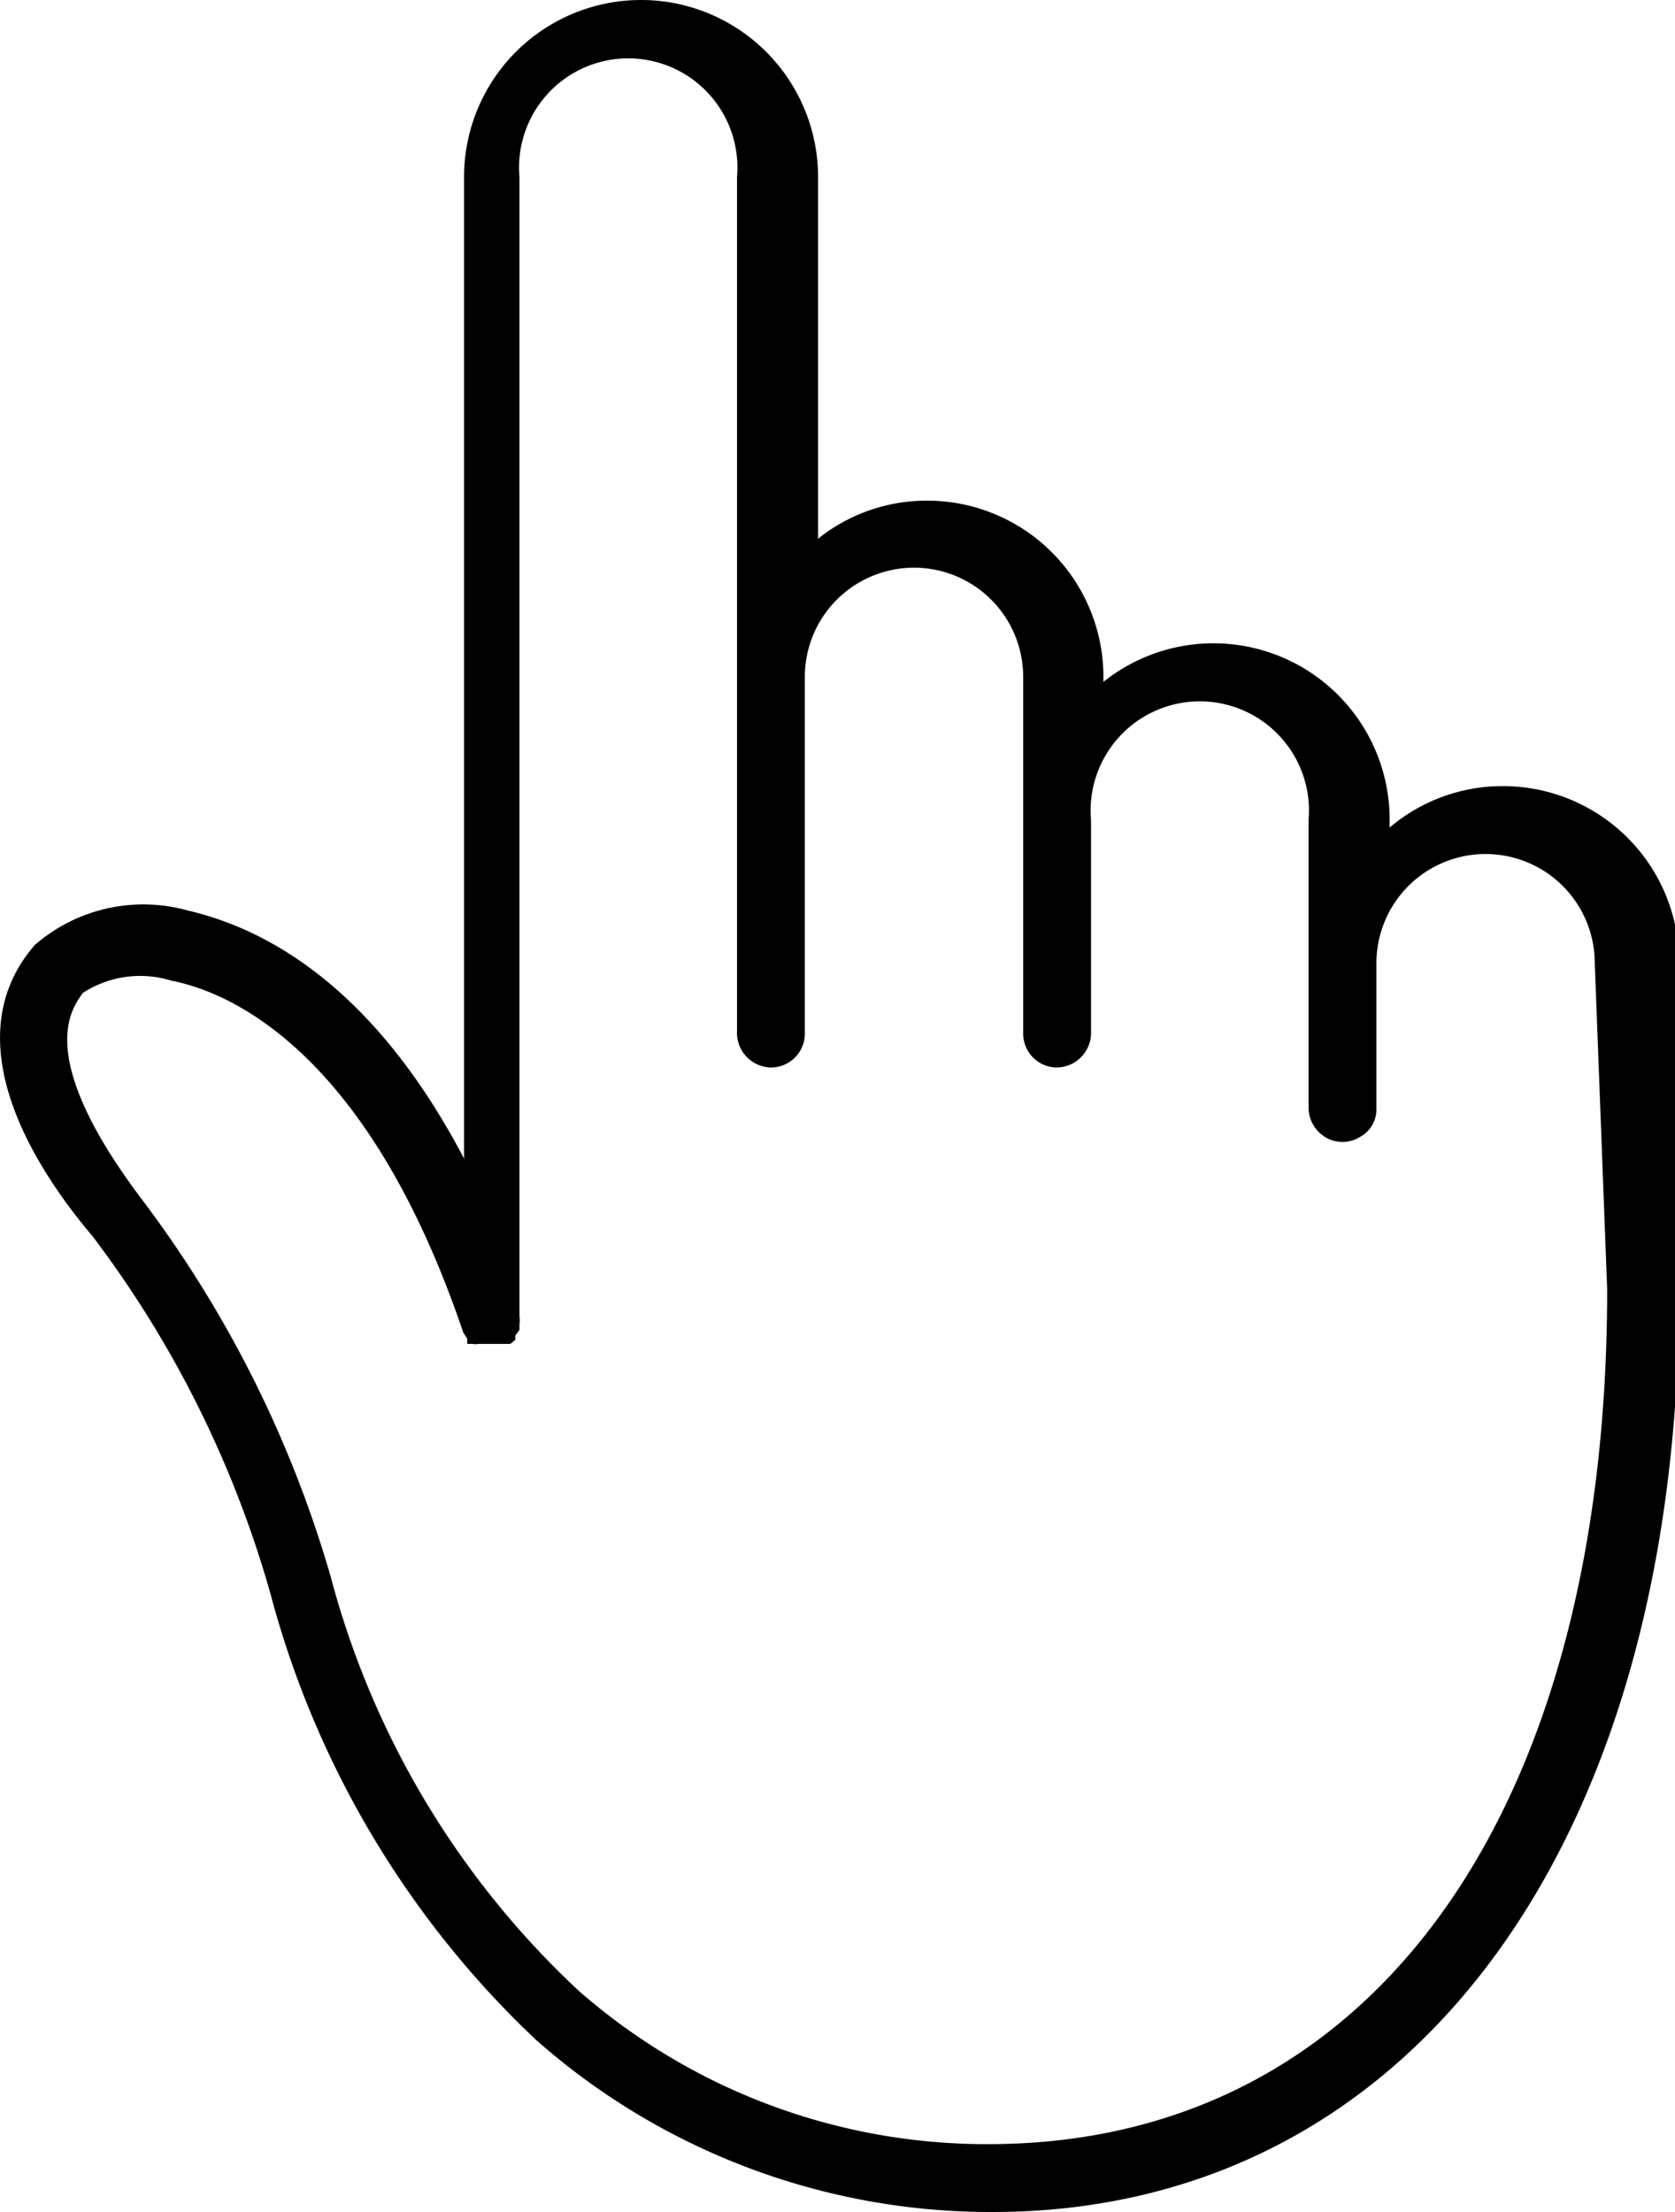
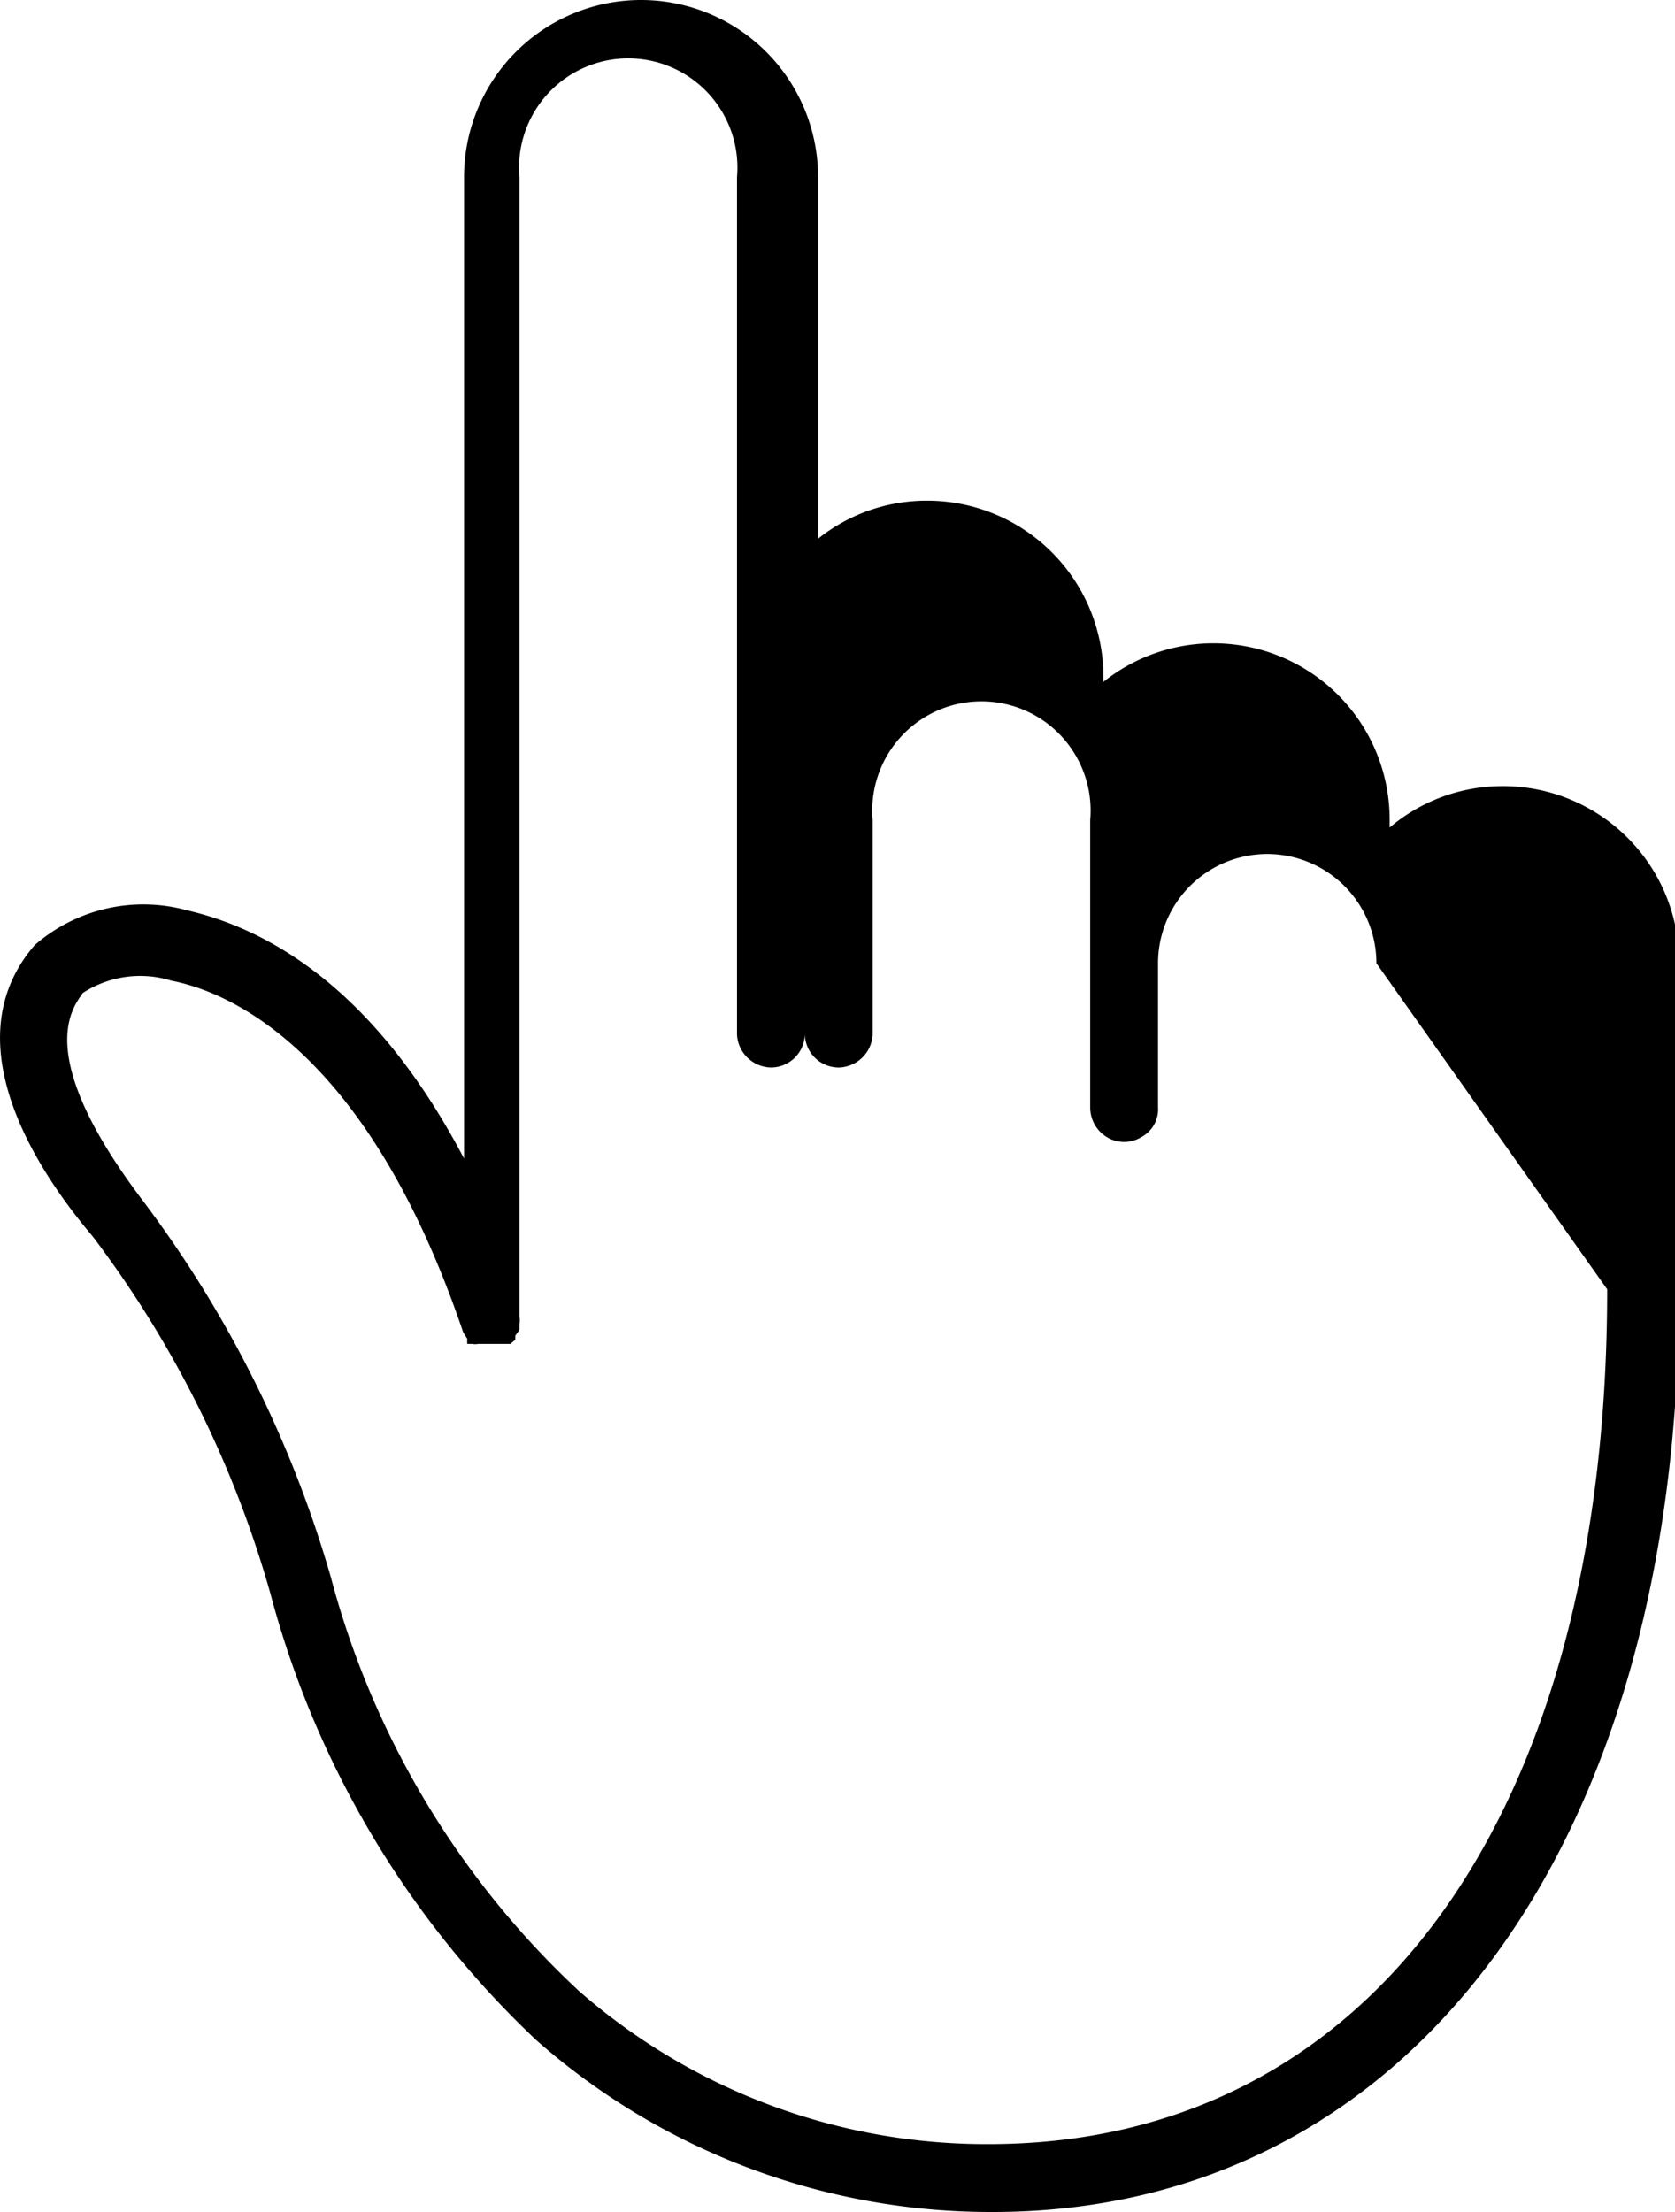
<svg xmlns="http://www.w3.org/2000/svg" viewBox="0 0 20.25 26.73">
  <g id="Layer_2" data-name="Layer 2">
    <g id="Layer_1-2" data-name="Layer 1">
      <g id="Help-and-Tips">
        <g id="Mobile---APP---Help">
          <g id="icon-onefinger-dragright">
-             <path id="Shape" d="M18.12,9.5A2.11,2.11,0,0,0,16.8,10V9.91a2.13,2.13,0,0,0-3.46-1.67V8.18a2.13,2.13,0,0,0-2.13-2.13,2.1,2.1,0,0,0-1.32.46V2.14a2.14,2.14,0,0,0-4.28,0V14C4.45,11.79,3.08,11.19,2.26,11a2,2,0,0,0-1.84.42c-1.1,1.27.26,3,.7,3.52a13,13,0,0,1,2.15,4.32,11.45,11.45,0,0,0,3.21,5.39A8.3,8.3,0,0,0,12,26.73c5,0,8.3-4.37,8.3-11.15V11.64A2.13,2.13,0,0,0,18.12,9.5Zm1.31,6.08c0,6.37-2.87,10.33-7.48,10.33A7.48,7.48,0,0,1,7,24.06a10.51,10.51,0,0,1-3-5,14,14,0,0,0-2.28-4.56C.39,12.74.88,12.18,1,12a1.27,1.27,0,0,1,1.07-.15c.67.13,2.36.8,3.53,4.25h0l.05.08a.21.21,0,0,0,0,.06l.06,0a.18.18,0,0,0,.07,0l.07,0,.08,0h.16l.08,0,.06-.05,0-.05.05-.07s0-.05,0-.07a.28.28,0,0,0,0-.09h0V2.14a1.32,1.32,0,1,1,2.63,0V12.5a.42.42,0,0,0,.41.4.41.41,0,0,0,.41-.4V8.18a1.32,1.32,0,0,1,2.64,0V12.5a.41.41,0,0,0,.41.4.42.42,0,0,0,.41-.4V9.91a1.32,1.32,0,1,1,2.63,0v3.47a.42.42,0,0,0,.2.36.4.4,0,0,0,.42,0,.38.38,0,0,0,.2-.36V11.64a1.32,1.32,0,0,1,2.64,0Z" />
+             <path id="Shape" d="M18.12,9.5A2.11,2.11,0,0,0,16.8,10V9.91a2.13,2.13,0,0,0-3.46-1.67V8.18a2.13,2.13,0,0,0-2.13-2.13,2.1,2.1,0,0,0-1.32.46V2.14a2.14,2.14,0,0,0-4.28,0V14C4.45,11.79,3.08,11.19,2.26,11a2,2,0,0,0-1.84.42c-1.1,1.27.26,3,.7,3.52a13,13,0,0,1,2.15,4.32,11.45,11.45,0,0,0,3.21,5.39A8.3,8.3,0,0,0,12,26.73c5,0,8.3-4.37,8.3-11.15V11.64A2.13,2.13,0,0,0,18.12,9.5Zm1.31,6.08c0,6.37-2.87,10.33-7.48,10.33A7.48,7.48,0,0,1,7,24.06a10.51,10.51,0,0,1-3-5,14,14,0,0,0-2.28-4.56C.39,12.74.88,12.18,1,12a1.27,1.27,0,0,1,1.07-.15c.67.13,2.36.8,3.53,4.25h0l.05.08a.21.21,0,0,0,0,.06l.06,0a.18.18,0,0,0,.07,0l.07,0,.08,0h.16l.08,0,.06-.05,0-.05.05-.07s0-.05,0-.07a.28.28,0,0,0,0-.09h0V2.14a1.32,1.32,0,1,1,2.63,0V12.5a.42.42,0,0,0,.41.4.41.41,0,0,0,.41-.4V8.18V12.5a.41.41,0,0,0,.41.4.42.42,0,0,0,.41-.4V9.91a1.32,1.32,0,1,1,2.63,0v3.47a.42.42,0,0,0,.2.36.4.4,0,0,0,.42,0,.38.38,0,0,0,.2-.36V11.64a1.32,1.32,0,0,1,2.64,0Z" />
          </g>
        </g>
      </g>
    </g>
  </g>
</svg>